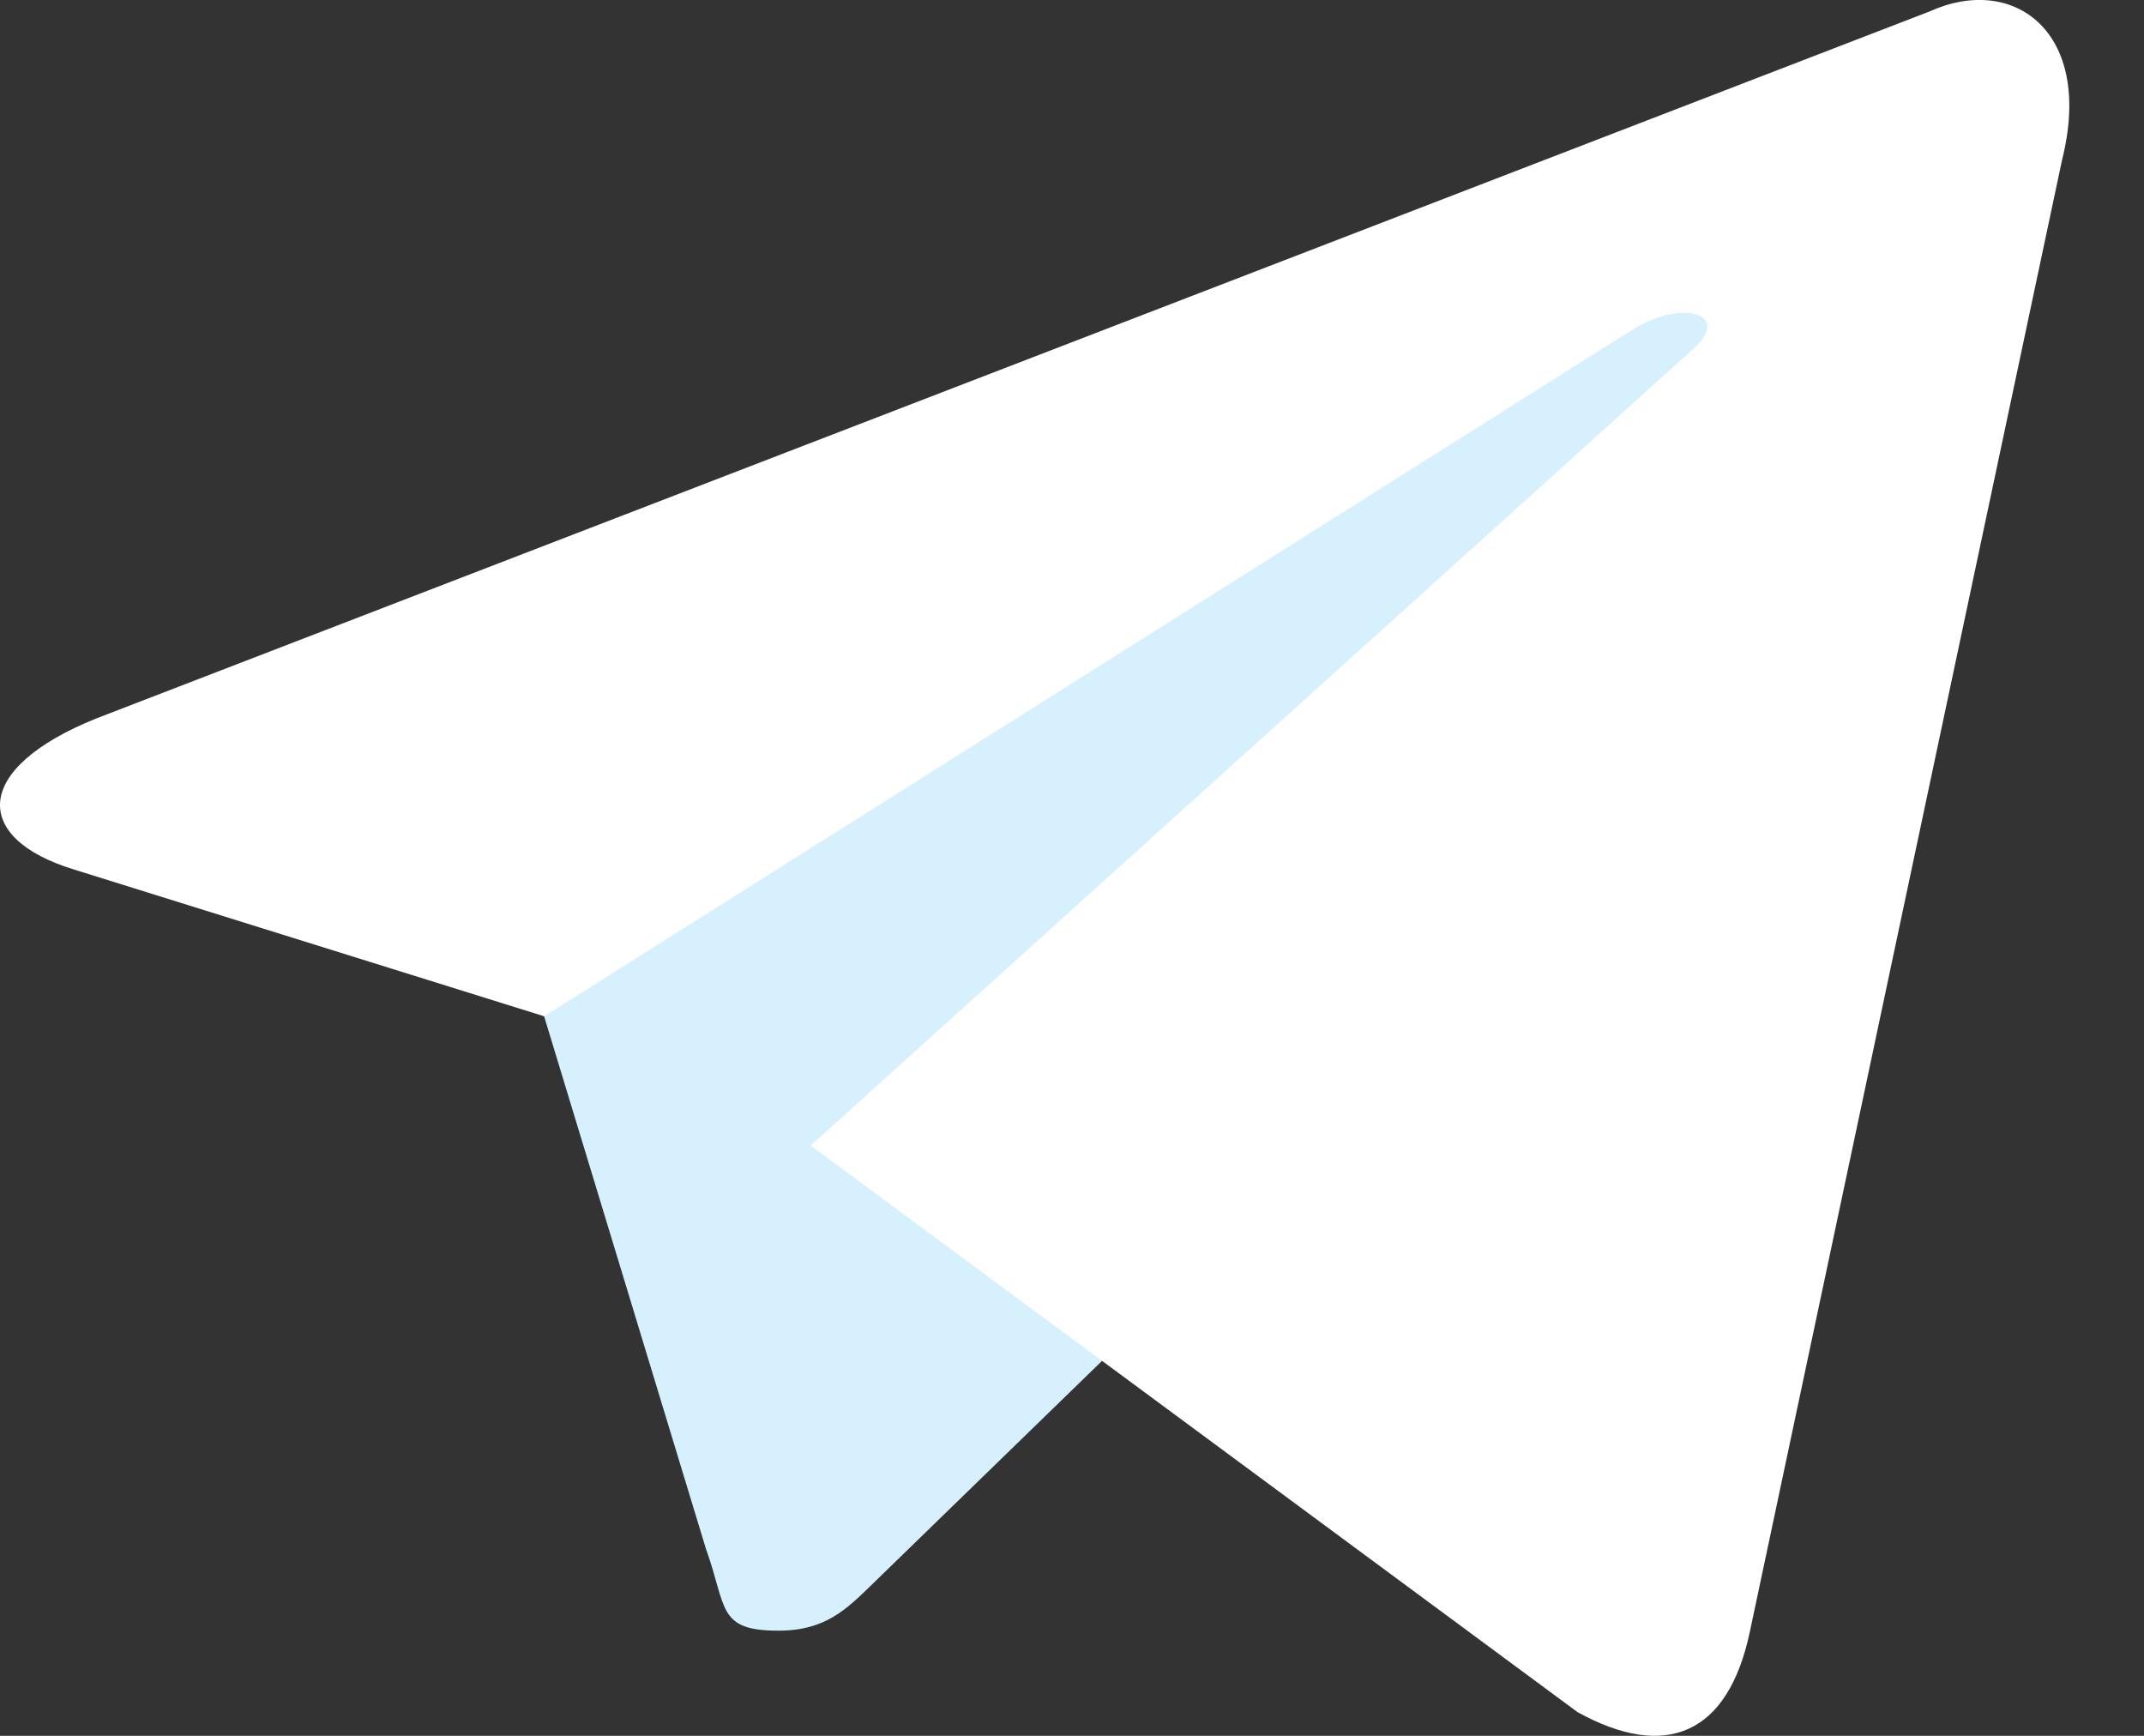
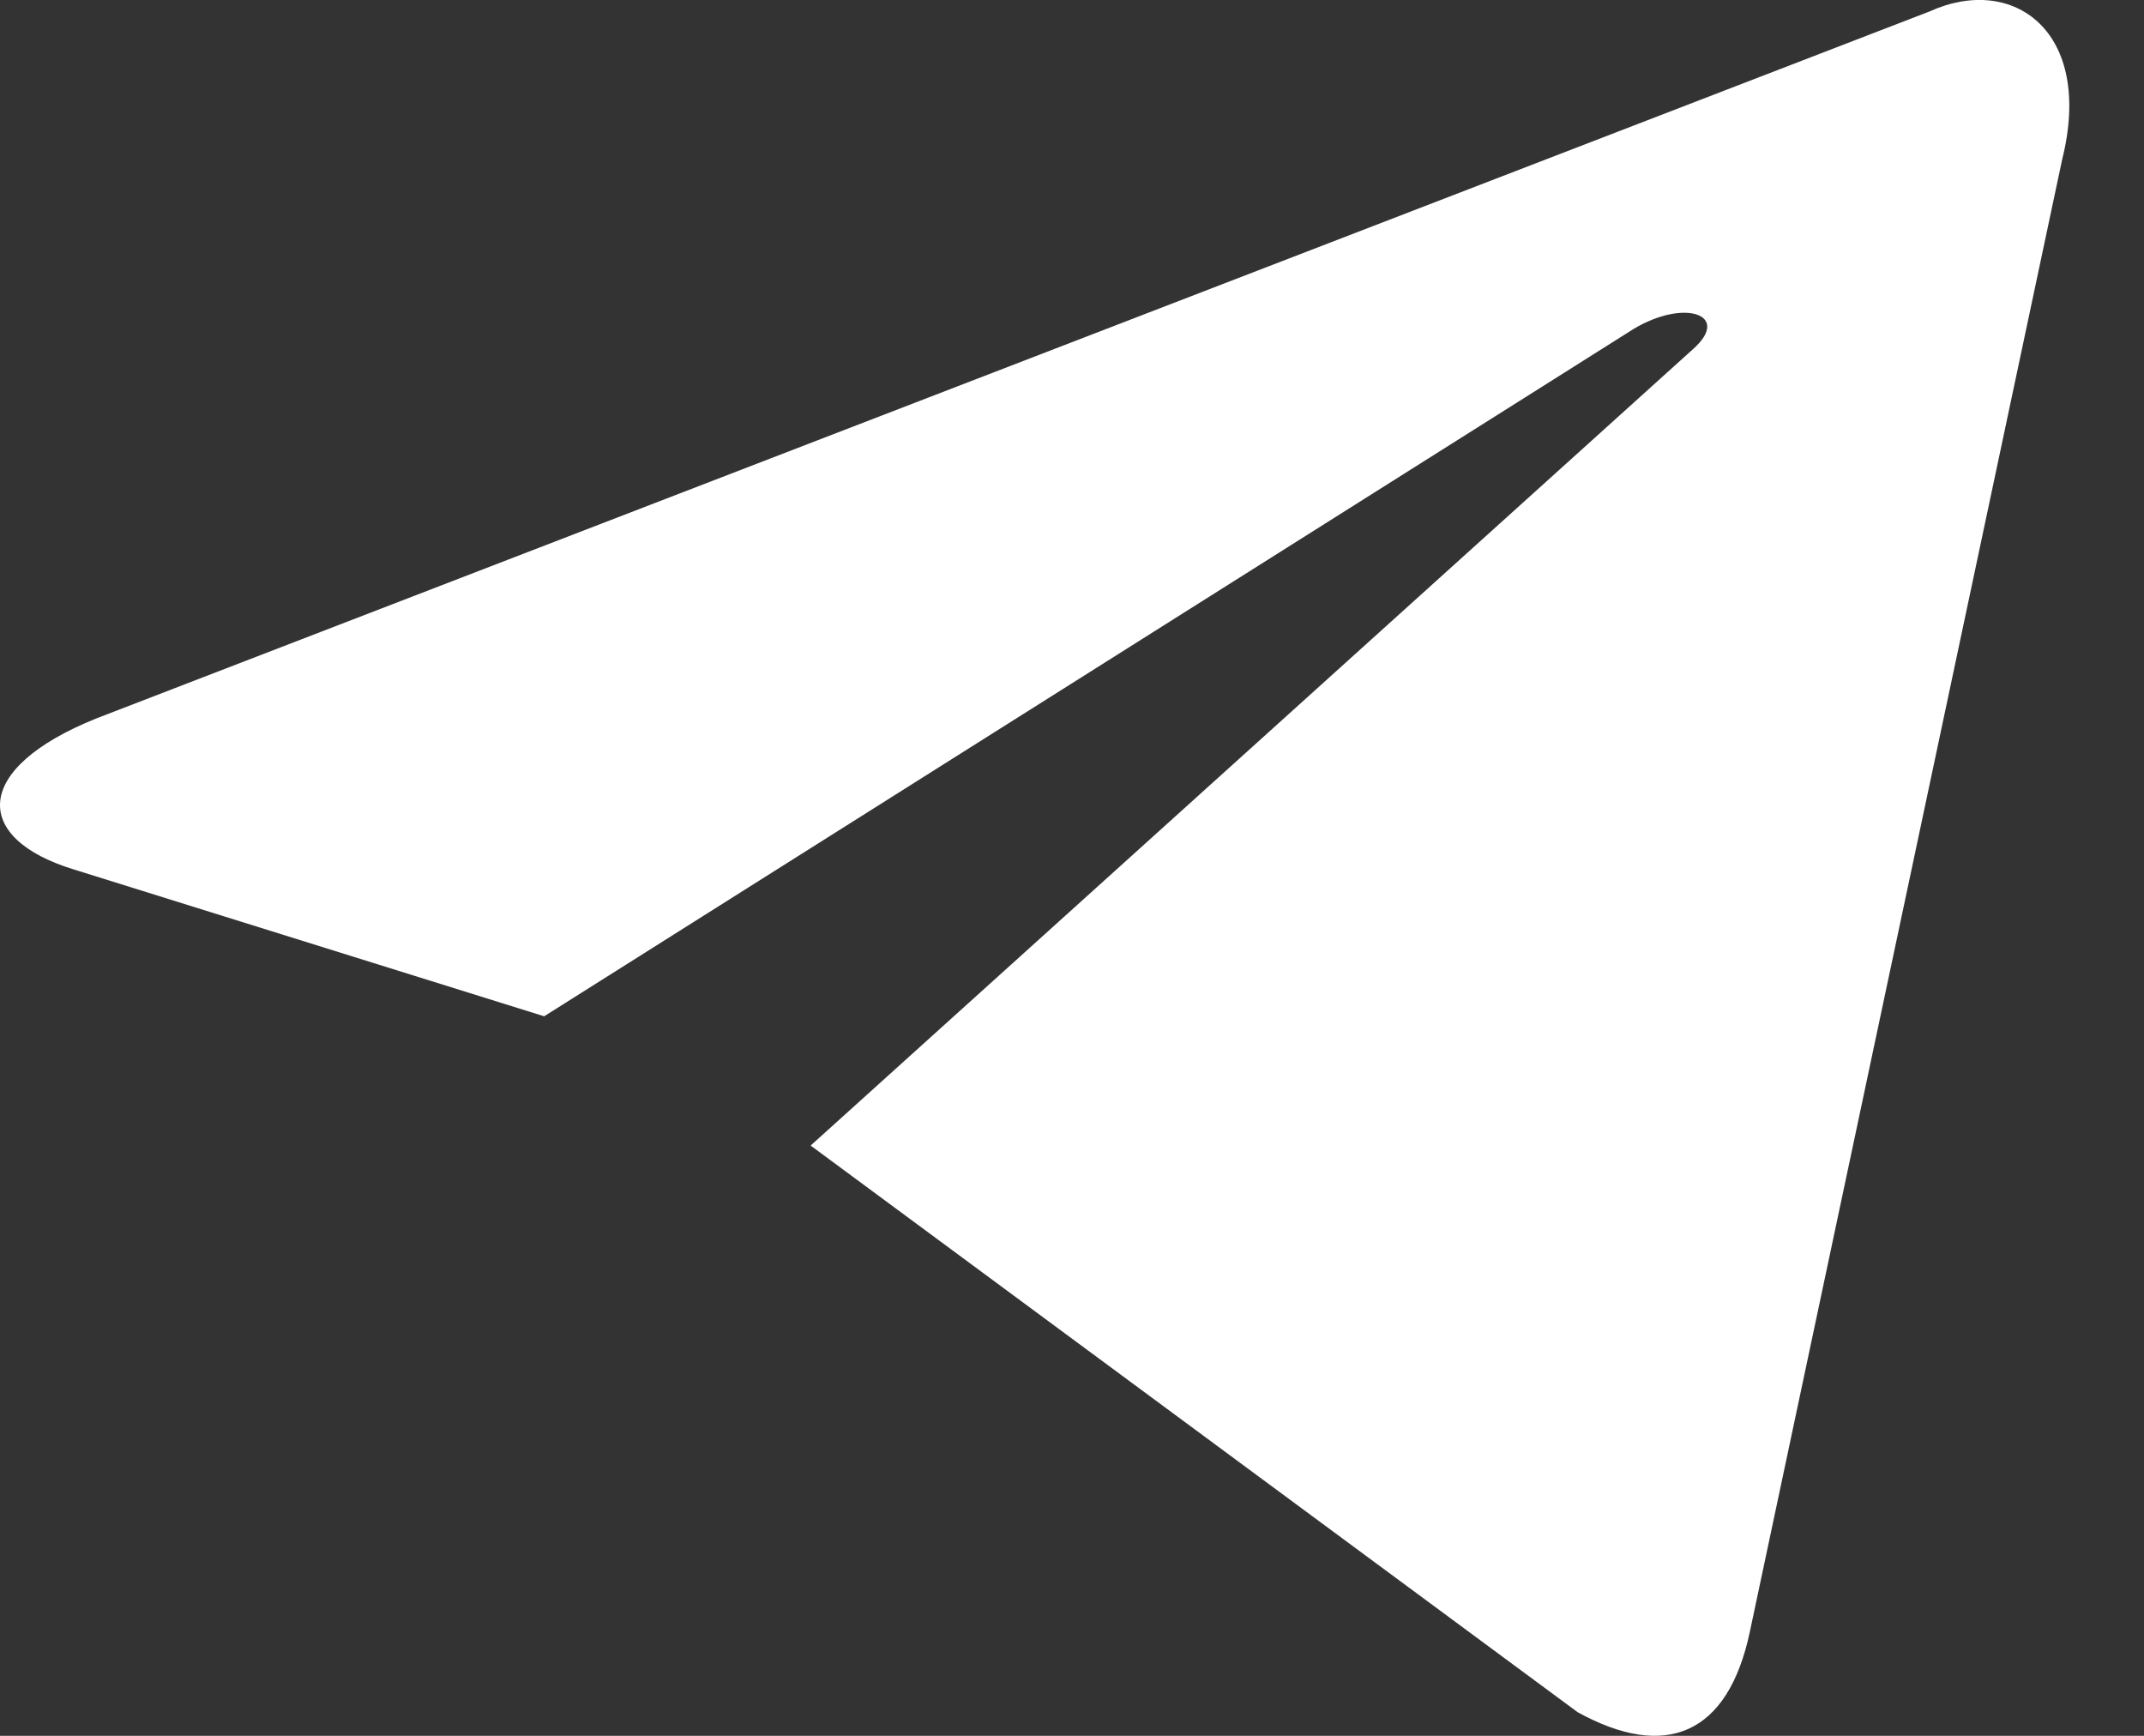
<svg xmlns="http://www.w3.org/2000/svg" width="21" height="17" viewBox="0 0 21 17" fill="none">
  <rect x="0" y="0" width="21" height="17" fill="#333333" stroke="none" />
-   <path d="M7.623 15.97C7.02 15.97 7.122 15.742 6.914 15.167L5.138 9.323L18.807 1.215" fill="#D6F1FD" />
-   <path d="M7.624 15.97C8.089 15.97 8.295 15.757 8.555 15.504L11.041 13.088L7.941 11.218" fill="#D6F1FD" />
  <path d="M7.94 11.219L15.452 16.768C16.309 17.241 16.927 16.997 17.141 15.973L20.198 1.564C20.512 0.309 19.72 -0.26 18.9 0.112L0.946 7.035C-0.279 7.527 -0.272 8.211 0.723 8.515L5.33 9.953L15.997 3.224C16.5 2.919 16.962 3.083 16.583 3.419" fill="white" />
</svg>